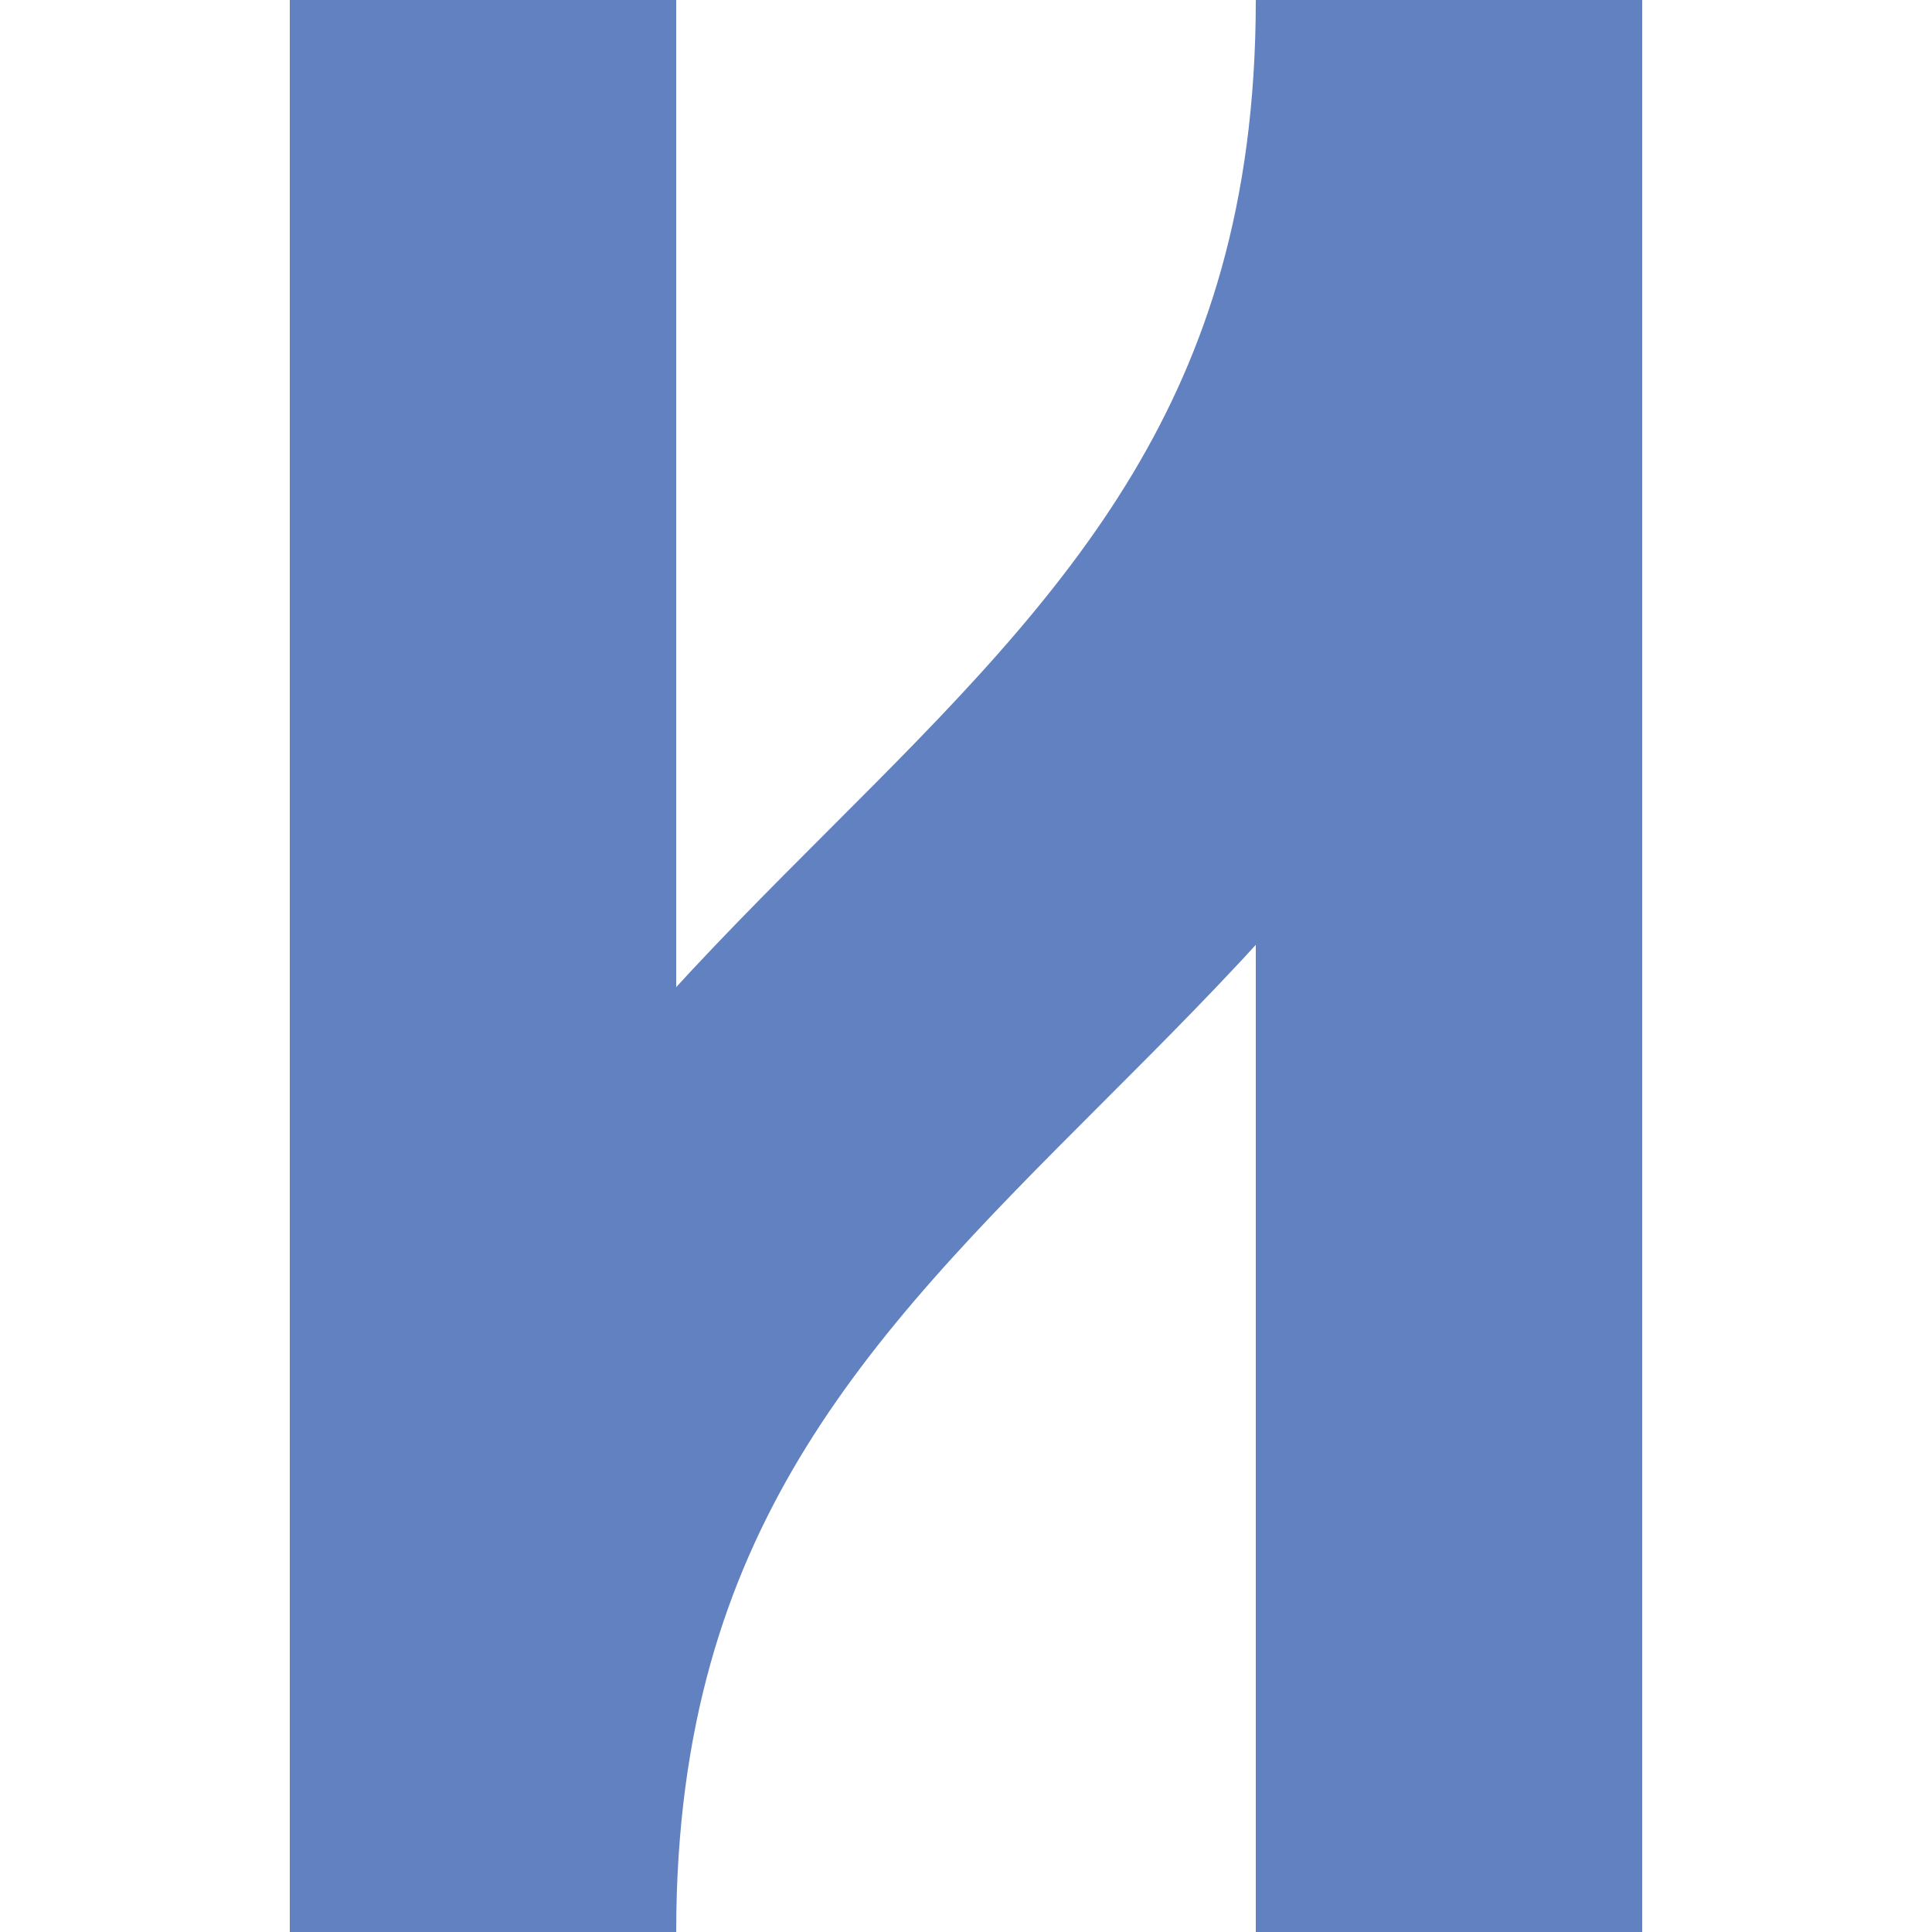
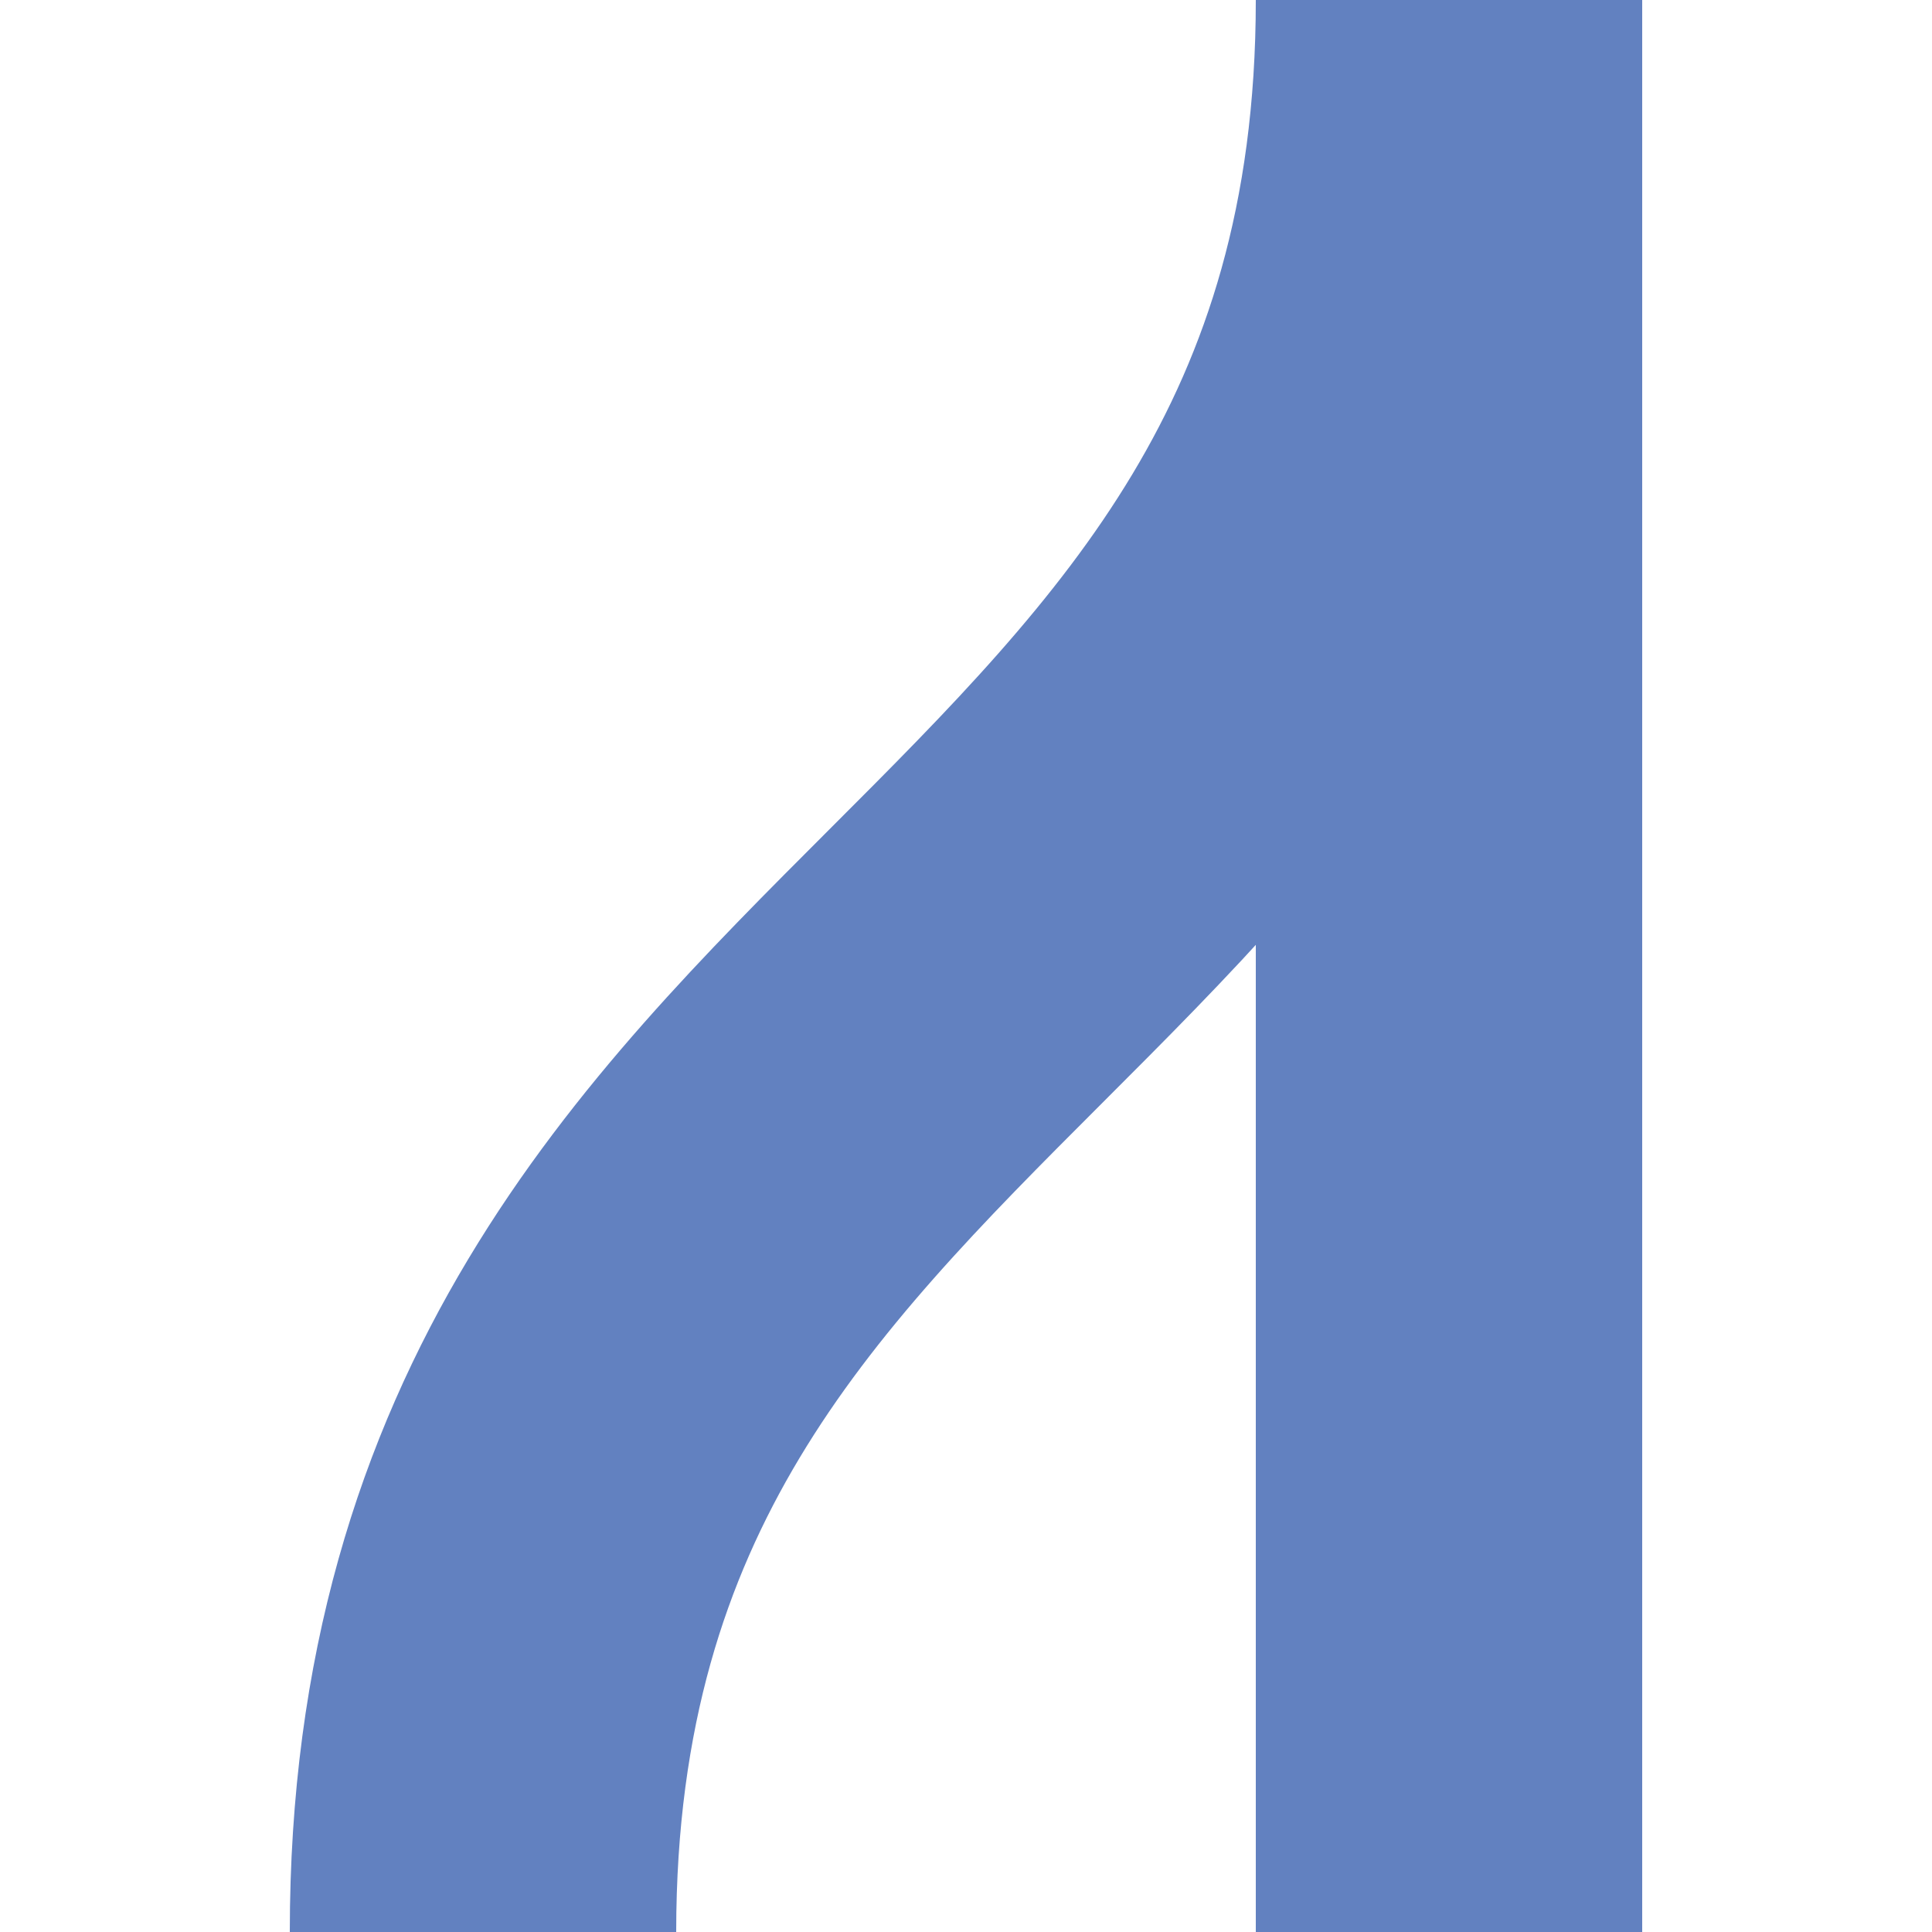
<svg xmlns="http://www.w3.org/2000/svg" width="500" height="500">
  <title>uexvÜSTxr</title>
-   <path stroke="#6281C0" d="M 375,500 V 0 C 375,250 125,250 125,500 V 0" stroke-width="100" fill="none" />
+   <path stroke="#6281C0" d="M 375,500 V 0 C 375,250 125,250 125,500 " stroke-width="100" fill="none" />
</svg>